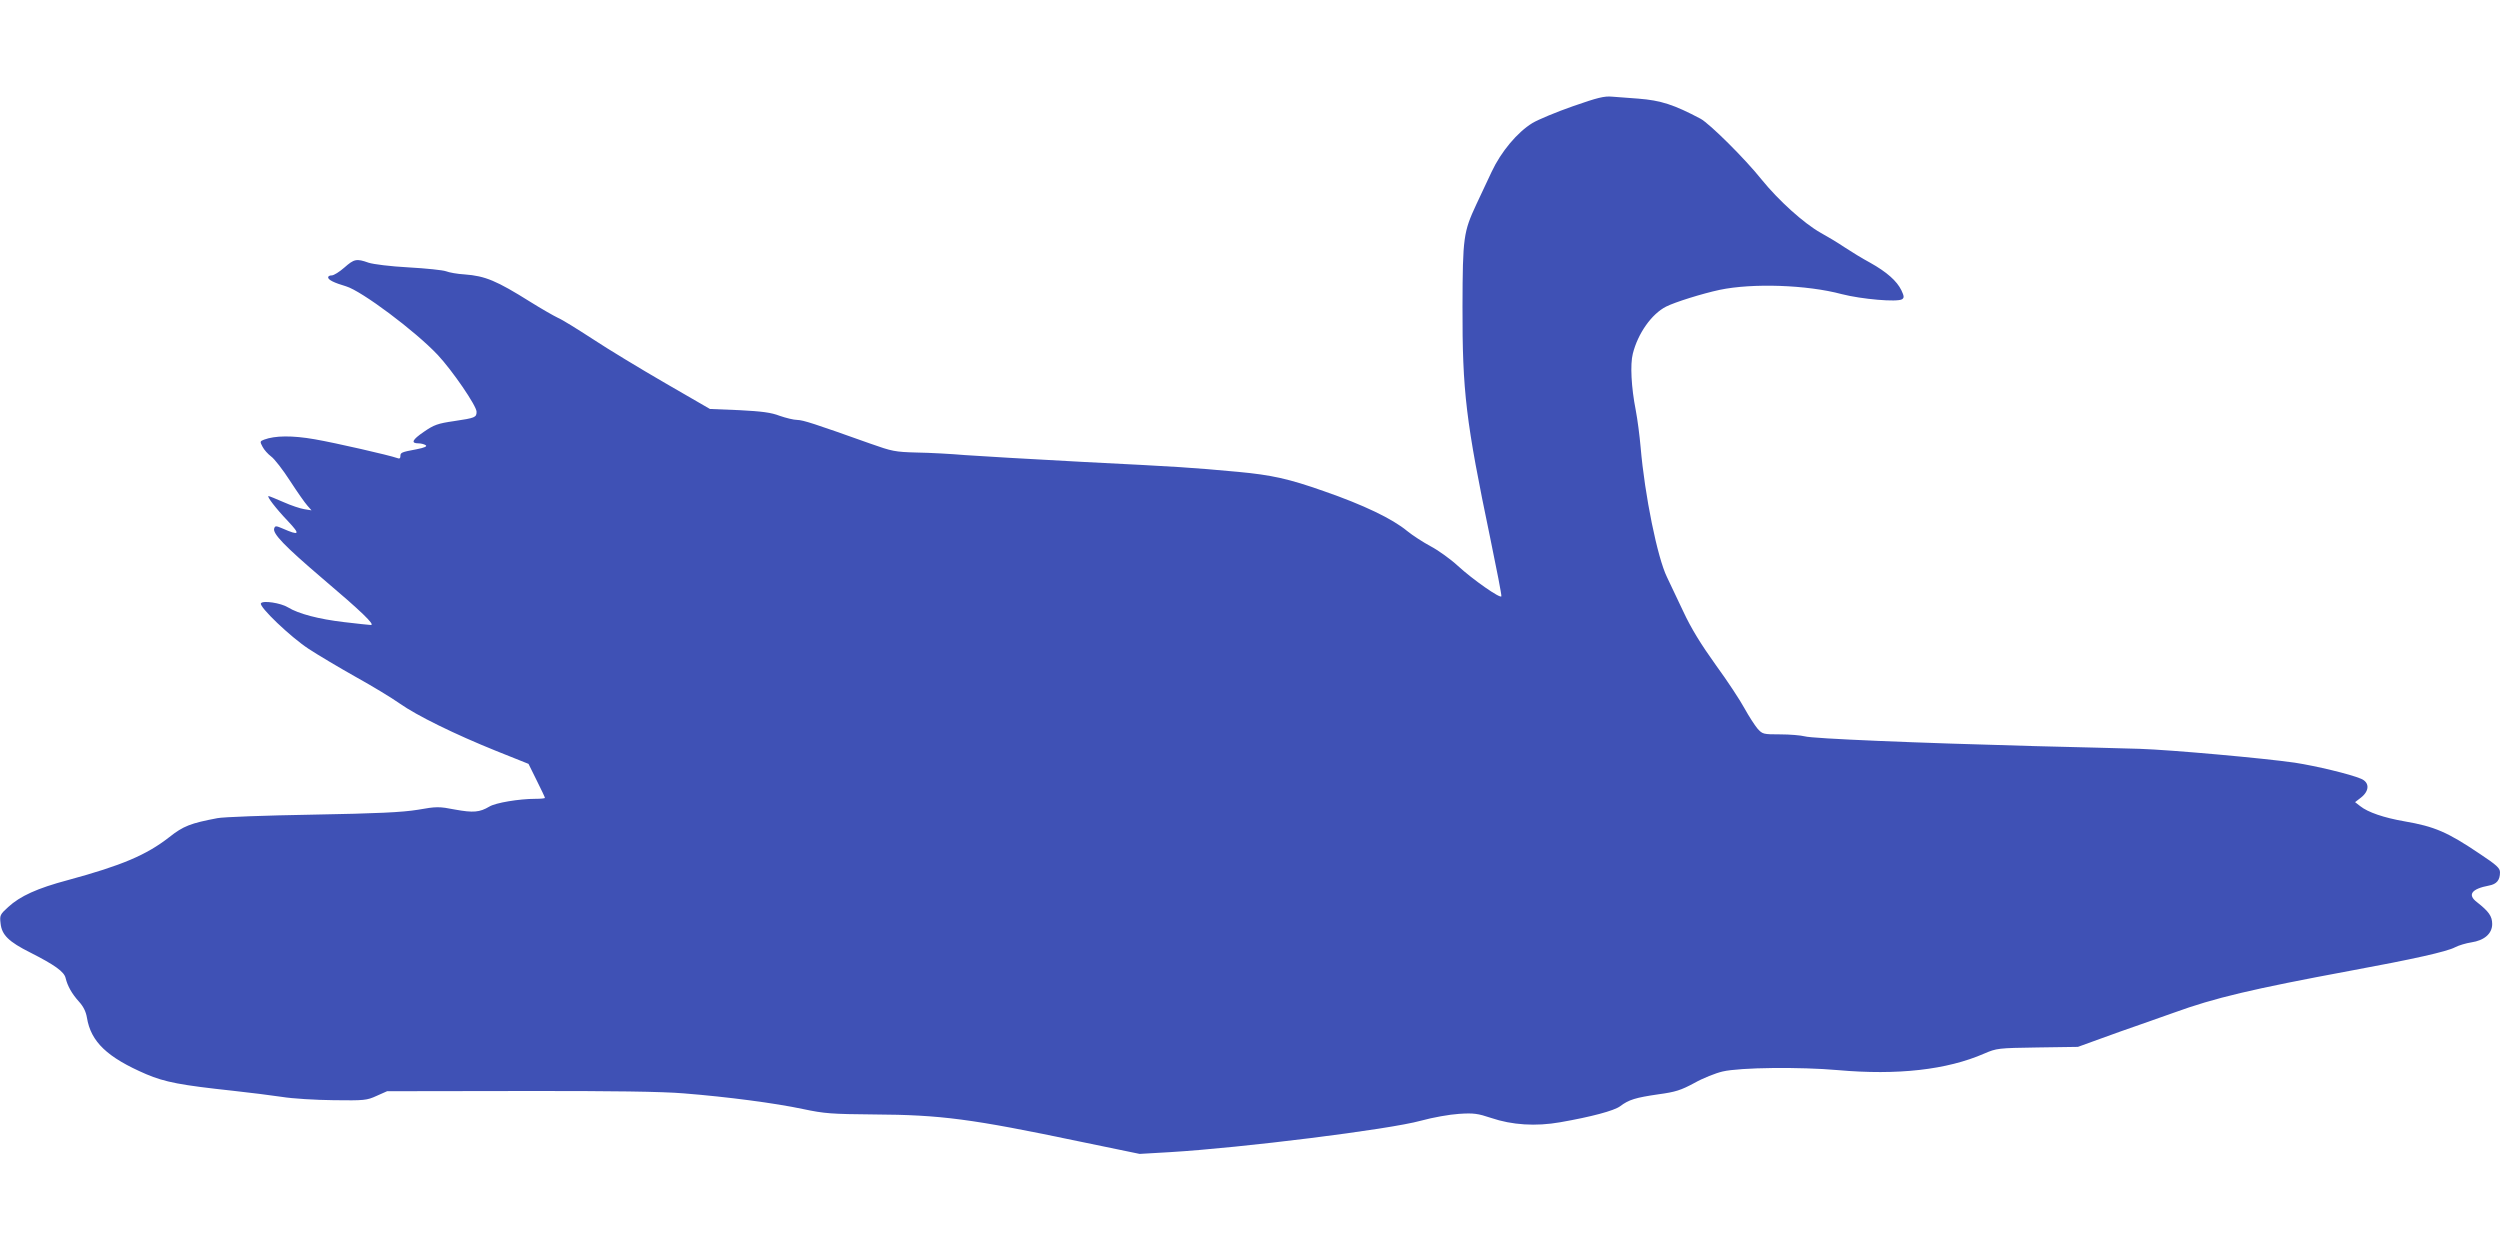
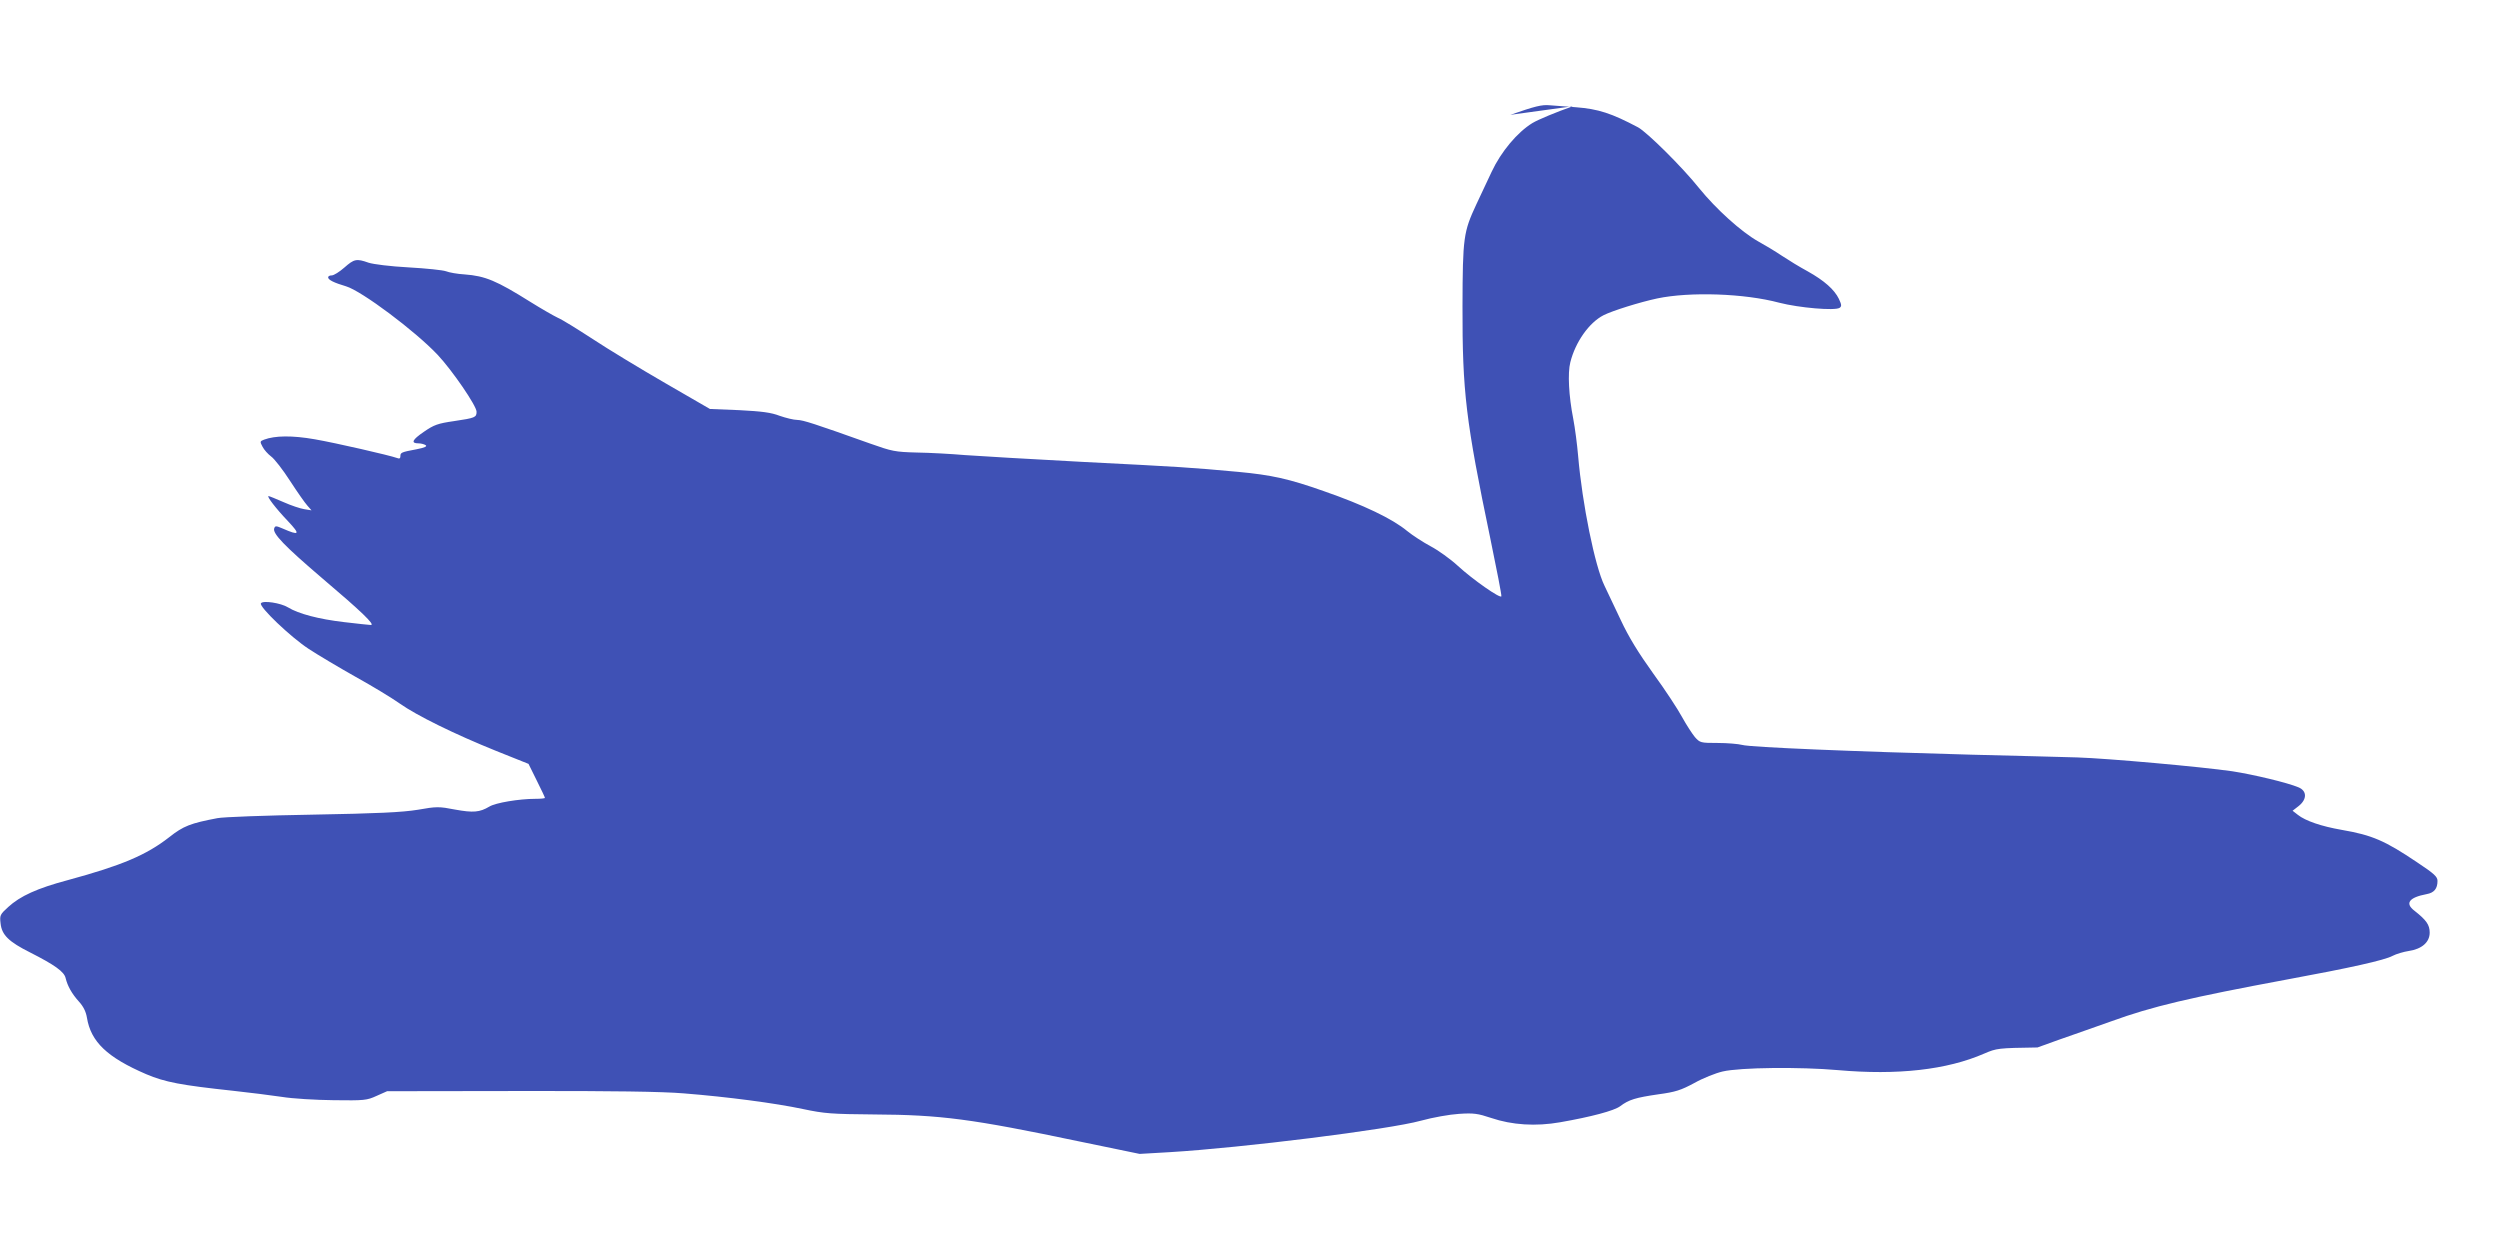
<svg xmlns="http://www.w3.org/2000/svg" version="1.0" width="1280pt" height="640pt" viewBox="0 0 1280 640" preserveAspectRatio="xMidYMid meet">
  <g transform="translate(0,640) scale(0.1,-0.1)" fill="#3f51b5" stroke="none">
-     <path d="M8053 5856 c-83 -29 -177 -68 -207 -86 -77 -47 -161 -147 -209 -250 -22 -47 -57 -121 -78 -166 -66 -142 -70 -168 -71 -522 -1 -438 17 -587 142 -1187 33 -159 59 -293 57 -298 -4 -14 -147 86 -223 156 -38 35 -101 80 -139 100 -39 21 -93 56 -120 78 -76 63 -224 134 -426 204 -181 64 -269 83 -439 99 -253 23 -282 25 -795 51 -264 14 -536 30 -605 35 -69 6 -179 12 -245 13 -113 3 -127 6 -240 46 -289 103 -342 120 -373 121 -18 0 -58 10 -90 21 -44 17 -91 23 -207 29 l-150 6 -230 133 c-126 73 -293 174 -370 225 -77 50 -157 100 -179 109 -21 10 -84 46 -140 81 -174 109 -231 133 -337 141 -37 2 -80 10 -95 16 -16 6 -102 15 -192 20 -93 5 -181 16 -205 24 -62 22 -74 19 -124 -25 -25 -22 -54 -40 -64 -40 -11 0 -19 -4 -19 -10 0 -13 31 -28 92 -46 80 -24 354 -229 469 -351 75 -80 199 -261 199 -291 0 -29 -7 -32 -115 -48 -83 -12 -103 -19 -155 -55 -60 -41 -68 -59 -27 -59 12 0 28 -4 36 -9 10 -6 -4 -13 -45 -21 -80 -15 -84 -17 -84 -36 0 -11 -5 -14 -17 -9 -39 14 -313 77 -422 96 -115 20 -203 19 -259 -2 -21 -8 -22 -10 -8 -36 8 -16 28 -38 44 -50 17 -12 61 -69 97 -125 37 -57 77 -114 89 -127 l21 -24 -37 6 c-20 3 -68 19 -106 36 -39 17 -73 31 -77 31 -11 0 37 -63 100 -129 64 -68 59 -75 -28 -37 -33 14 -38 15 -43 1 -10 -26 53 -91 245 -255 203 -172 273 -240 250 -240 -8 0 -70 7 -139 15 -127 15 -231 42 -285 75 -37 23 -130 37 -139 21 -11 -17 151 -172 244 -233 47 -31 155 -95 240 -143 85 -47 187 -109 225 -136 89 -63 285 -159 496 -244 l165 -66 42 -85 c23 -46 42 -86 42 -89 0 -3 -22 -5 -49 -5 -82 0 -204 -20 -236 -40 -49 -29 -82 -32 -175 -15 -82 16 -95 16 -191 -1 -80 -13 -205 -19 -539 -25 -239 -4 -459 -12 -487 -18 -137 -26 -174 -40 -246 -97 -118 -92 -243 -145 -519 -220 -158 -42 -245 -82 -306 -138 -42 -38 -44 -43 -39 -84 6 -59 42 -94 152 -149 124 -63 174 -98 181 -131 10 -41 32 -80 68 -120 23 -25 36 -52 41 -82 20 -124 104 -204 304 -290 97 -41 177 -56 446 -85 83 -9 194 -23 248 -31 54 -9 174 -16 265 -17 157 -2 170 -1 220 22 l54 24 681 1 c470 1 730 -3 837 -12 227 -18 468 -50 610 -80 113 -24 148 -26 365 -28 342 -2 497 -22 1055 -139 l305 -63 155 9 c367 22 1123 116 1285 161 62 17 147 32 195 35 75 5 96 2 165 -21 106 -36 228 -44 353 -22 160 28 276 59 307 82 45 34 79 44 195 61 89 12 116 21 185 58 44 25 110 51 145 59 90 21 397 24 590 7 304 -27 558 1 750 85 63 27 70 28 272 31 l207 3 113 41 c62 23 156 56 208 74 52 18 129 45 170 60 209 76 400 121 905 215 315 58 495 98 535 120 19 10 57 21 83 25 67 10 107 45 107 94 0 40 -17 64 -78 112 -50 38 -28 68 62 85 39 7 56 28 56 68 0 21 -17 37 -103 94 -166 112 -231 140 -387 167 -104 18 -186 46 -225 77 l-27 21 31 24 c44 35 43 78 -1 96 -57 24 -229 65 -338 82 -159 23 -637 66 -795 71 -77 2 -320 9 -540 14 -596 16 -1135 38 -1175 50 -19 5 -76 10 -125 10 -88 0 -91 1 -117 30 -14 17 -44 63 -66 103 -21 39 -87 140 -147 222 -76 106 -126 187 -167 275 -33 69 -70 148 -83 175 -49 100 -114 419 -135 665 -5 58 -16 143 -25 190 -23 117 -29 234 -15 289 26 104 96 203 170 241 45 23 186 67 275 86 167 35 446 26 625 -22 101 -26 285 -42 309 -26 11 8 10 16 -4 46 -23 47 -74 93 -160 141 -39 21 -98 57 -131 79 -34 23 -89 56 -122 74 -87 49 -216 166 -302 272 -86 108 -267 287 -313 312 -136 72 -203 94 -319 103 -46 3 -105 8 -133 10 -41 4 -76 -5 -202 -49z" />
+     <path d="M8053 5856 c-83 -29 -177 -68 -207 -86 -77 -47 -161 -147 -209 -250 -22 -47 -57 -121 -78 -166 -66 -142 -70 -168 -71 -522 -1 -438 17 -587 142 -1187 33 -159 59 -293 57 -298 -4 -14 -147 86 -223 156 -38 35 -101 80 -139 100 -39 21 -93 56 -120 78 -76 63 -224 134 -426 204 -181 64 -269 83 -439 99 -253 23 -282 25 -795 51 -264 14 -536 30 -605 35 -69 6 -179 12 -245 13 -113 3 -127 6 -240 46 -289 103 -342 120 -373 121 -18 0 -58 10 -90 21 -44 17 -91 23 -207 29 l-150 6 -230 133 c-126 73 -293 174 -370 225 -77 50 -157 100 -179 109 -21 10 -84 46 -140 81 -174 109 -231 133 -337 141 -37 2 -80 10 -95 16 -16 6 -102 15 -192 20 -93 5 -181 16 -205 24 -62 22 -74 19 -124 -25 -25 -22 -54 -40 -64 -40 -11 0 -19 -4 -19 -10 0 -13 31 -28 92 -46 80 -24 354 -229 469 -351 75 -80 199 -261 199 -291 0 -29 -7 -32 -115 -48 -83 -12 -103 -19 -155 -55 -60 -41 -68 -59 -27 -59 12 0 28 -4 36 -9 10 -6 -4 -13 -45 -21 -80 -15 -84 -17 -84 -36 0 -11 -5 -14 -17 -9 -39 14 -313 77 -422 96 -115 20 -203 19 -259 -2 -21 -8 -22 -10 -8 -36 8 -16 28 -38 44 -50 17 -12 61 -69 97 -125 37 -57 77 -114 89 -127 l21 -24 -37 6 c-20 3 -68 19 -106 36 -39 17 -73 31 -77 31 -11 0 37 -63 100 -129 64 -68 59 -75 -28 -37 -33 14 -38 15 -43 1 -10 -26 53 -91 245 -255 203 -172 273 -240 250 -240 -8 0 -70 7 -139 15 -127 15 -231 42 -285 75 -37 23 -130 37 -139 21 -11 -17 151 -172 244 -233 47 -31 155 -95 240 -143 85 -47 187 -109 225 -136 89 -63 285 -159 496 -244 l165 -66 42 -85 c23 -46 42 -86 42 -89 0 -3 -22 -5 -49 -5 -82 0 -204 -20 -236 -40 -49 -29 -82 -32 -175 -15 -82 16 -95 16 -191 -1 -80 -13 -205 -19 -539 -25 -239 -4 -459 -12 -487 -18 -137 -26 -174 -40 -246 -97 -118 -92 -243 -145 -519 -220 -158 -42 -245 -82 -306 -138 -42 -38 -44 -43 -39 -84 6 -59 42 -94 152 -149 124 -63 174 -98 181 -131 10 -41 32 -80 68 -120 23 -25 36 -52 41 -82 20 -124 104 -204 304 -290 97 -41 177 -56 446 -85 83 -9 194 -23 248 -31 54 -9 174 -16 265 -17 157 -2 170 -1 220 22 l54 24 681 1 c470 1 730 -3 837 -12 227 -18 468 -50 610 -80 113 -24 148 -26 365 -28 342 -2 497 -22 1055 -139 l305 -63 155 9 c367 22 1123 116 1285 161 62 17 147 32 195 35 75 5 96 2 165 -21 106 -36 228 -44 353 -22 160 28 276 59 307 82 45 34 79 44 195 61 89 12 116 21 185 58 44 25 110 51 145 59 90 21 397 24 590 7 304 -27 558 1 750 85 63 27 70 28 272 31 c62 23 156 56 208 74 52 18 129 45 170 60 209 76 400 121 905 215 315 58 495 98 535 120 19 10 57 21 83 25 67 10 107 45 107 94 0 40 -17 64 -78 112 -50 38 -28 68 62 85 39 7 56 28 56 68 0 21 -17 37 -103 94 -166 112 -231 140 -387 167 -104 18 -186 46 -225 77 l-27 21 31 24 c44 35 43 78 -1 96 -57 24 -229 65 -338 82 -159 23 -637 66 -795 71 -77 2 -320 9 -540 14 -596 16 -1135 38 -1175 50 -19 5 -76 10 -125 10 -88 0 -91 1 -117 30 -14 17 -44 63 -66 103 -21 39 -87 140 -147 222 -76 106 -126 187 -167 275 -33 69 -70 148 -83 175 -49 100 -114 419 -135 665 -5 58 -16 143 -25 190 -23 117 -29 234 -15 289 26 104 96 203 170 241 45 23 186 67 275 86 167 35 446 26 625 -22 101 -26 285 -42 309 -26 11 8 10 16 -4 46 -23 47 -74 93 -160 141 -39 21 -98 57 -131 79 -34 23 -89 56 -122 74 -87 49 -216 166 -302 272 -86 108 -267 287 -313 312 -136 72 -203 94 -319 103 -46 3 -105 8 -133 10 -41 4 -76 -5 -202 -49z" />
  </g>
</svg>